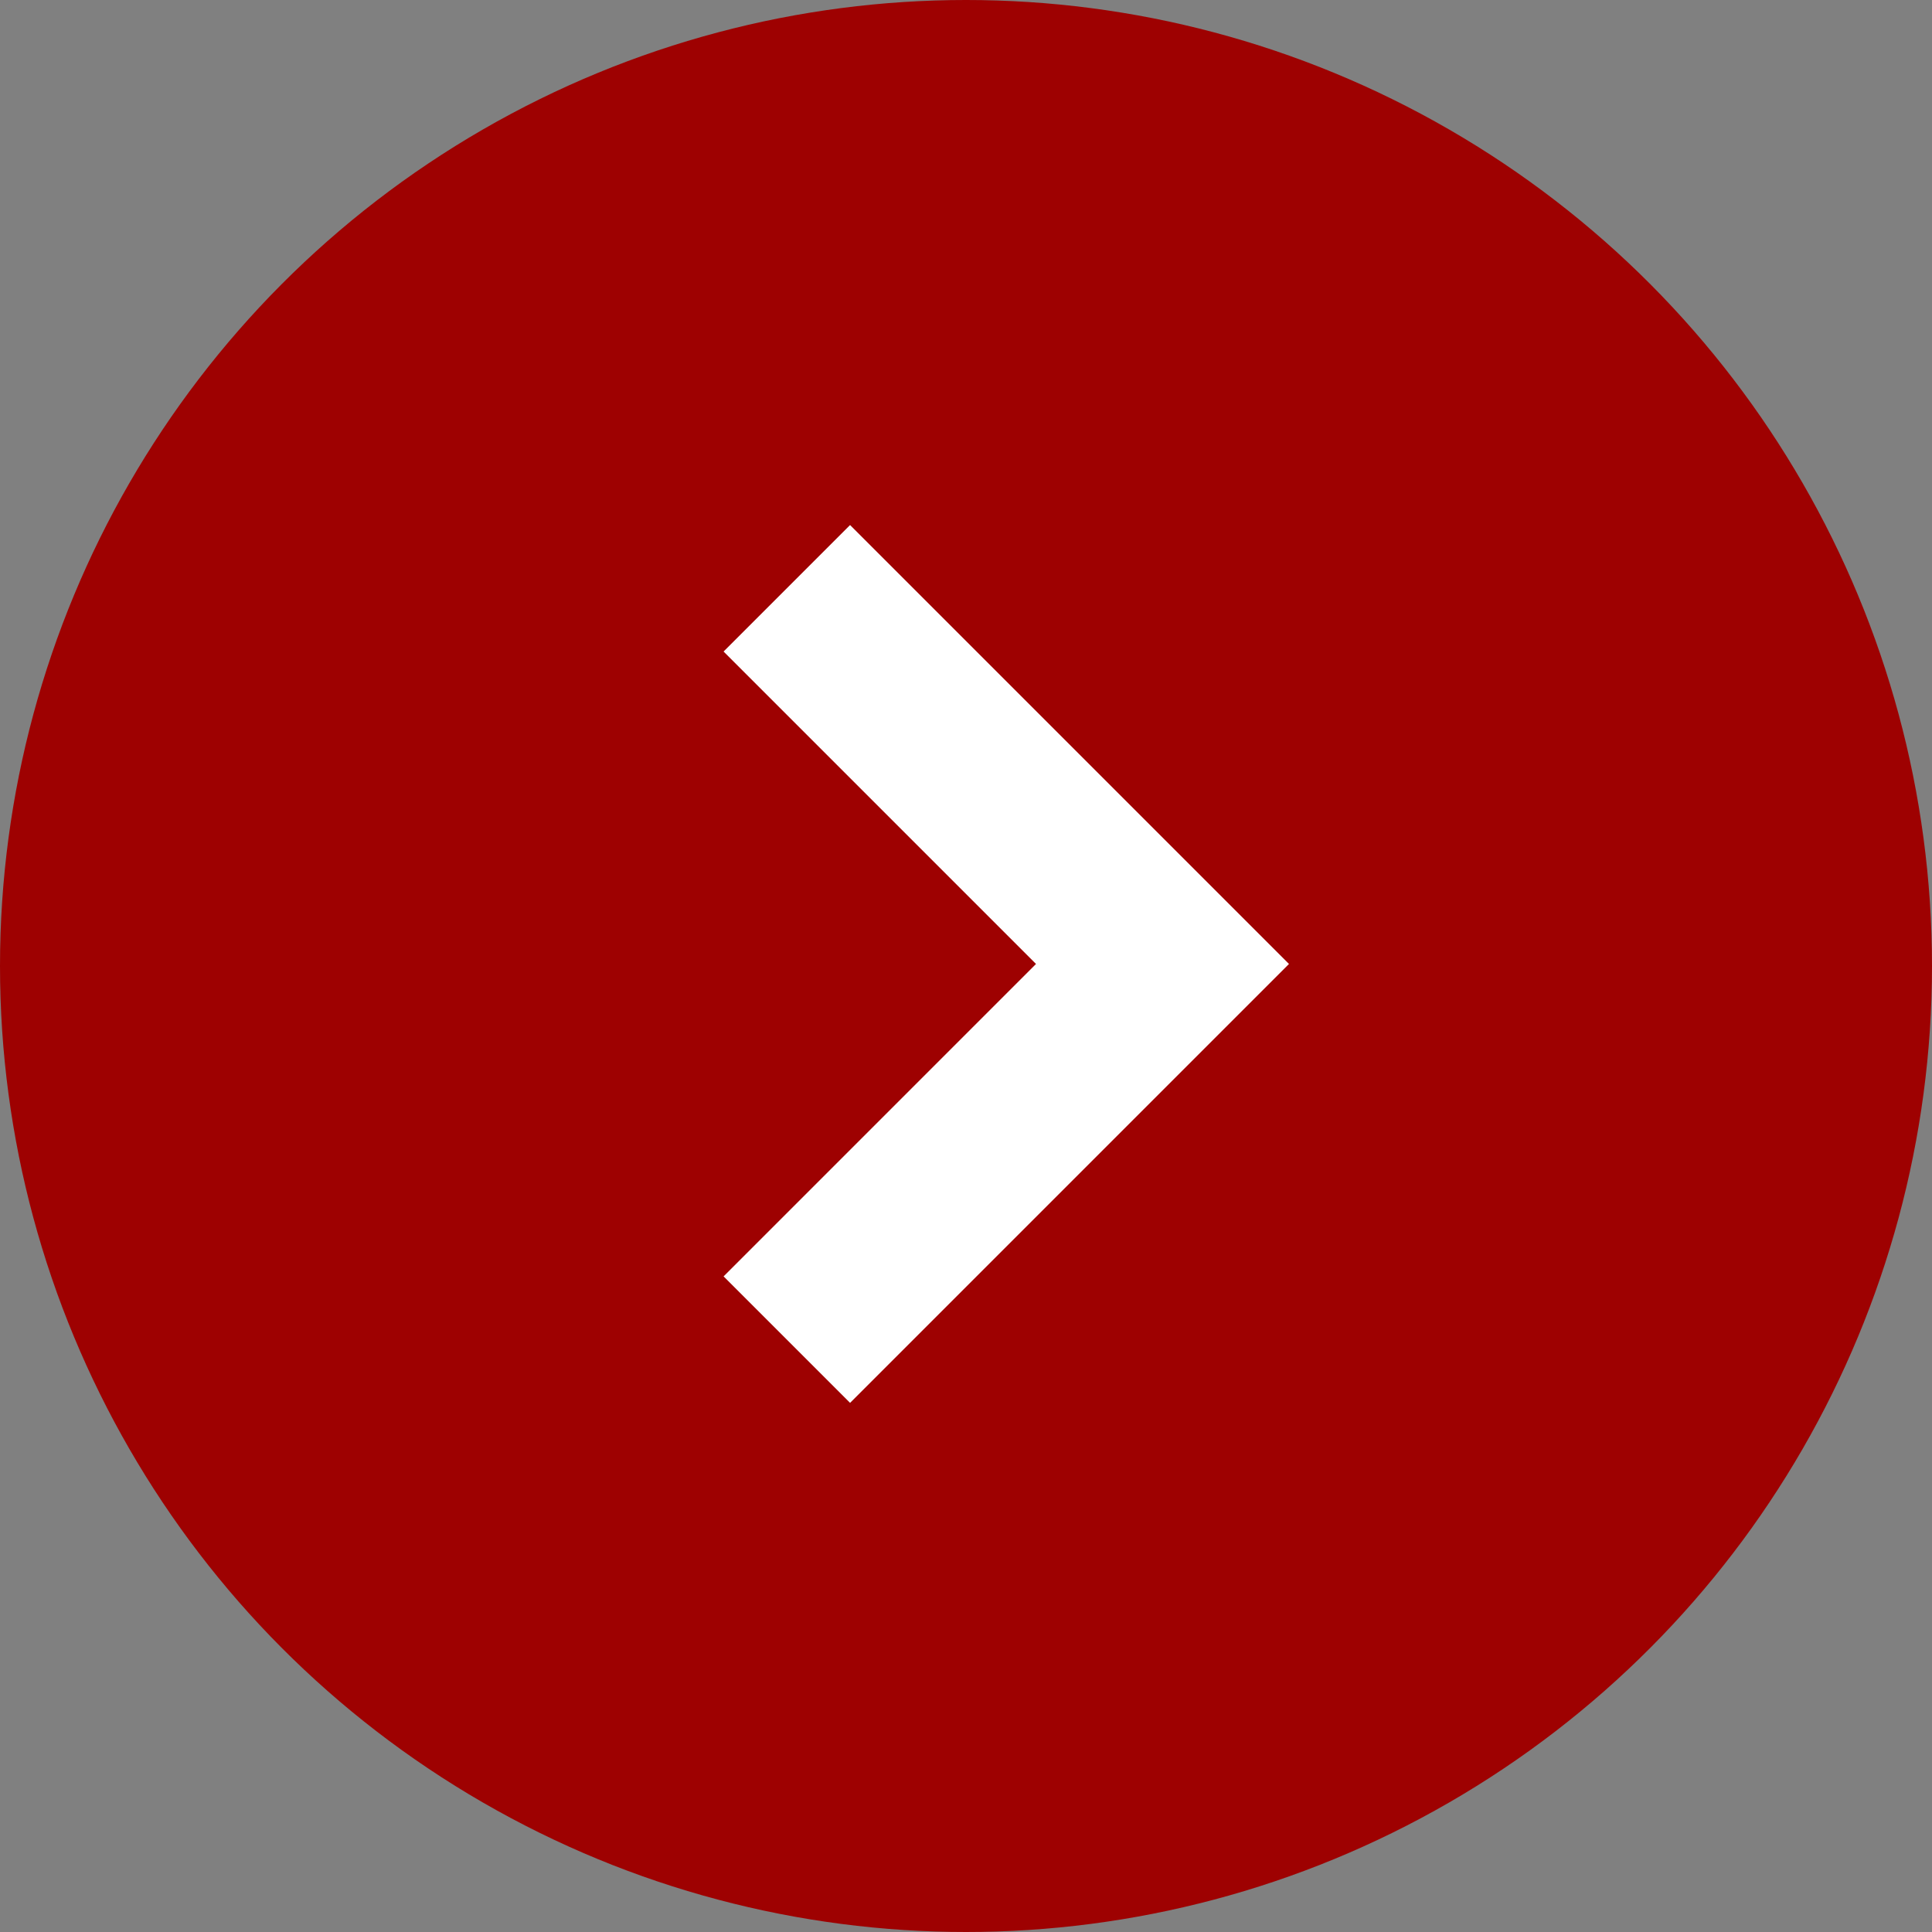
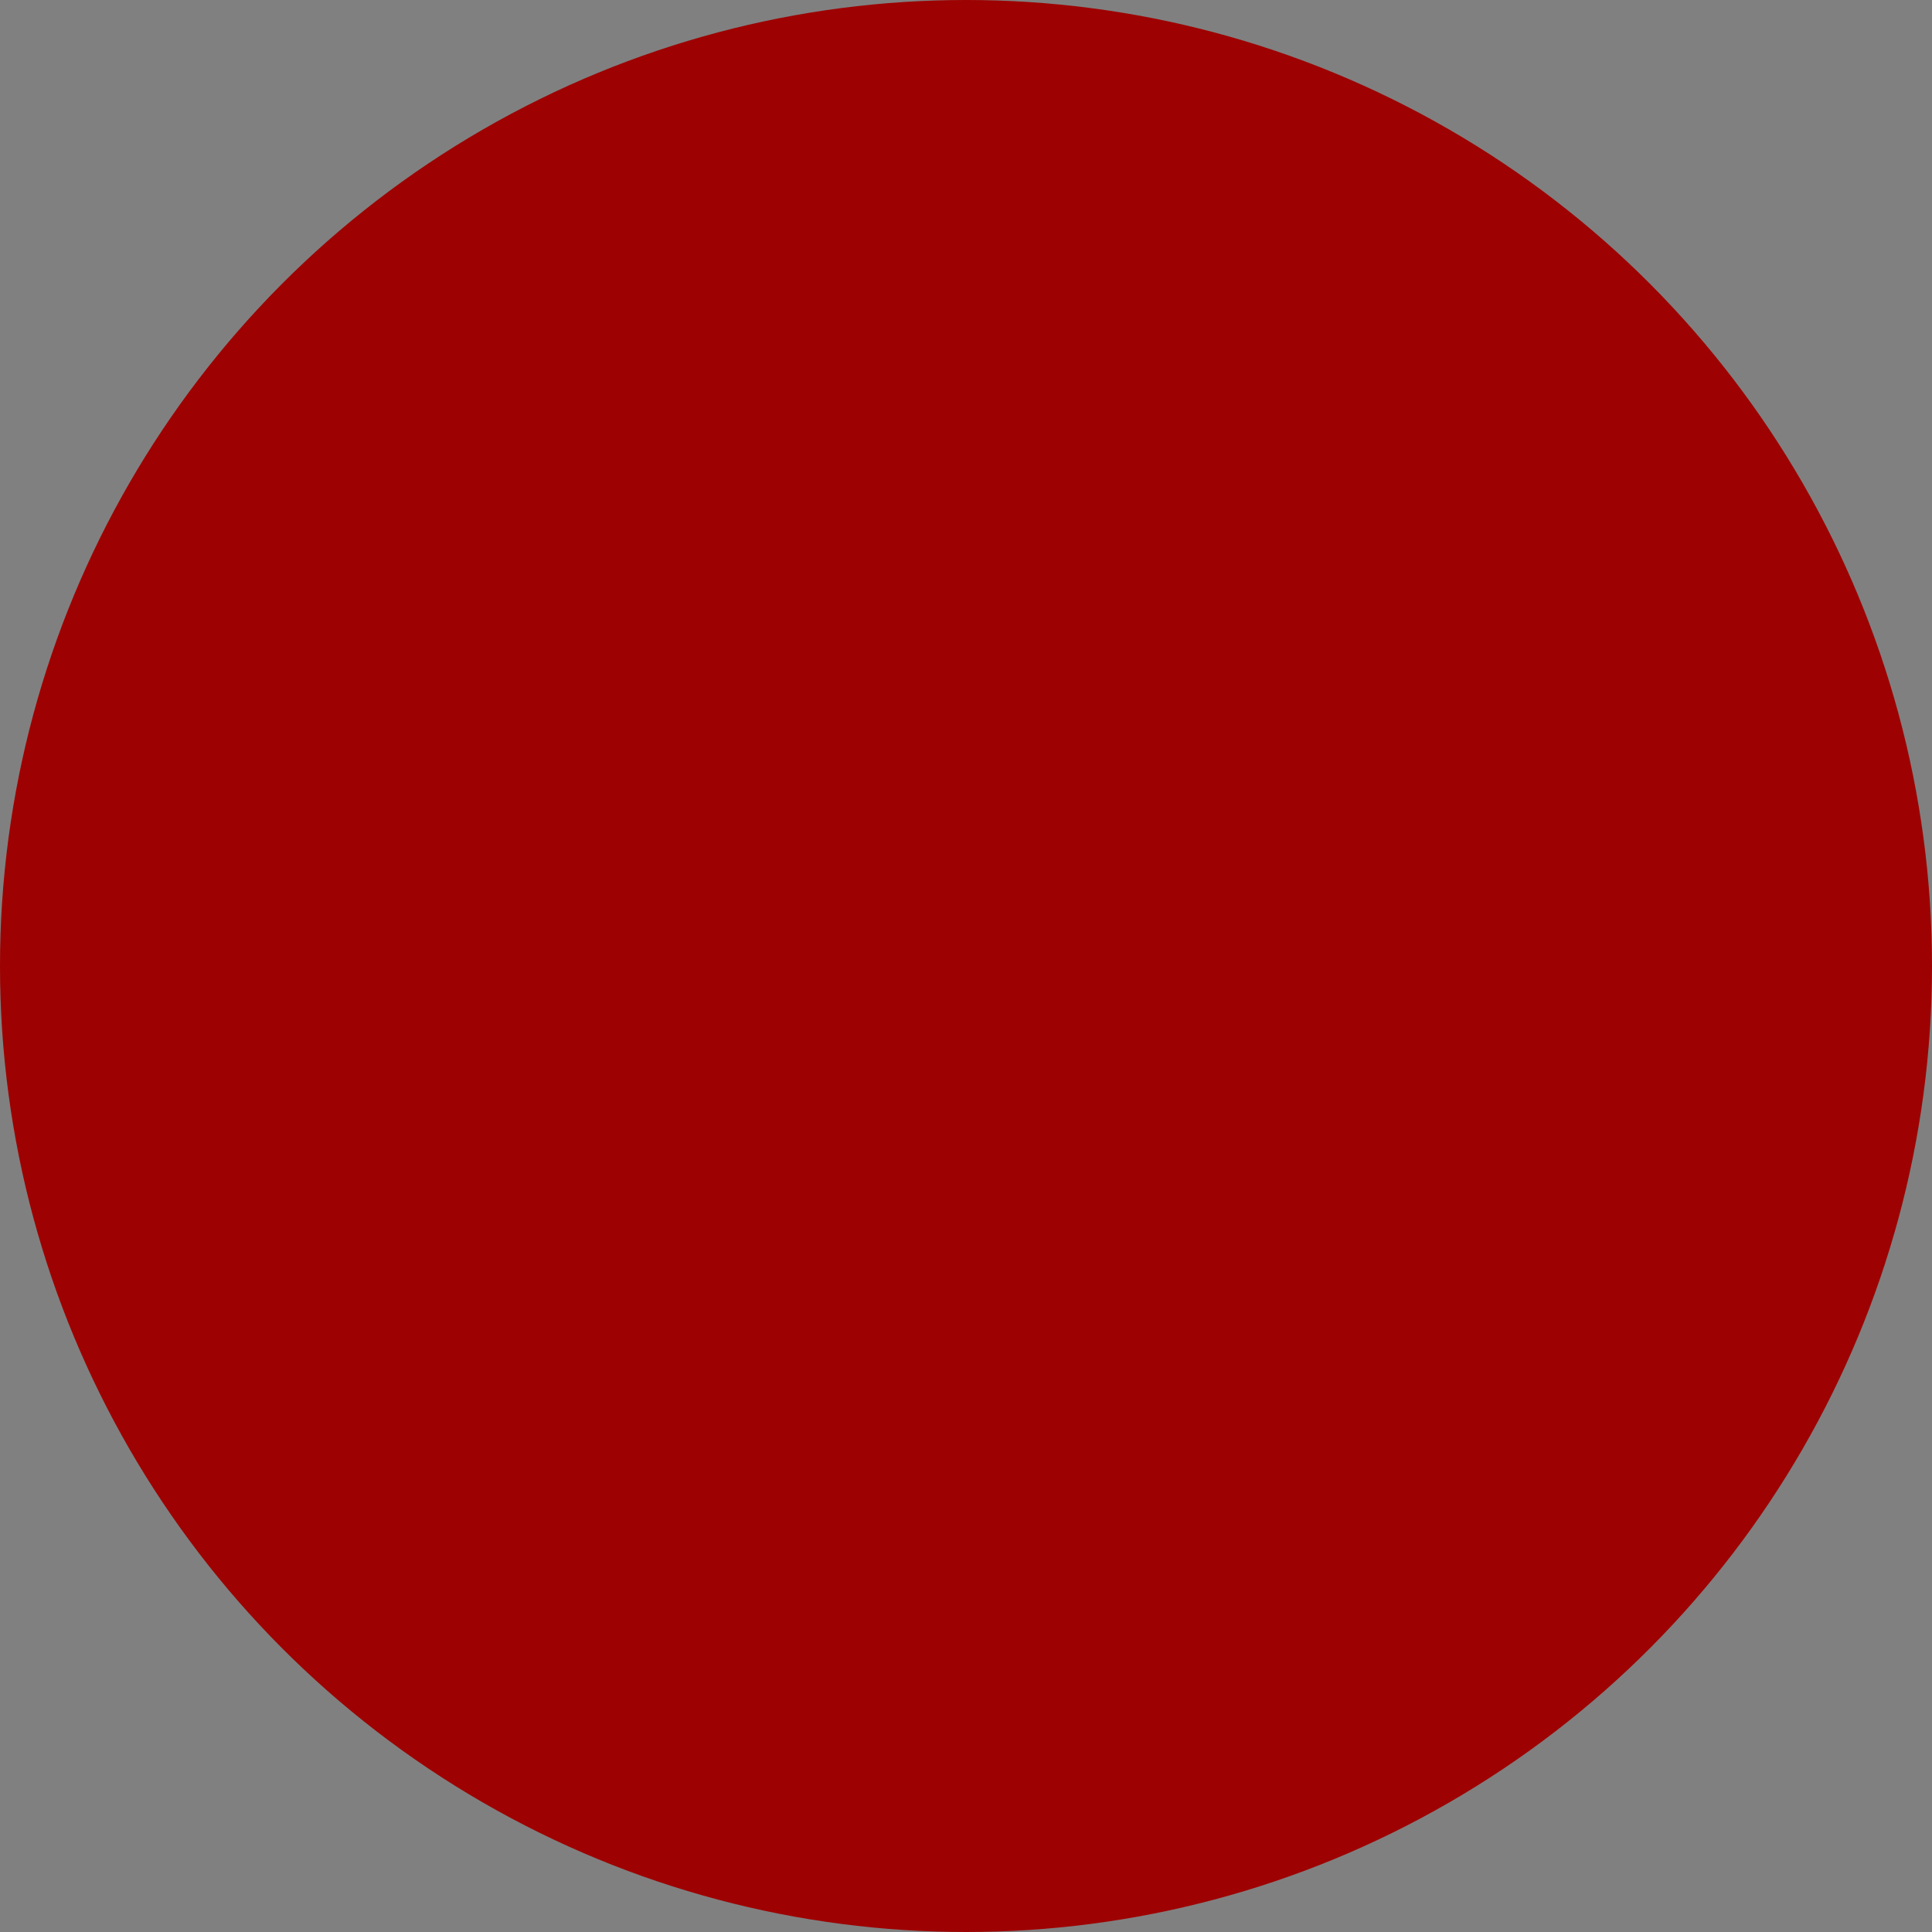
<svg xmlns="http://www.w3.org/2000/svg" width="108px" height="108px" viewBox="0 0 108 108" version="1.1">
  <rect x="0" y="0" width="108" height="108" fill="#808080" stroke="none" />
  <title>Group 4</title>
  <desc>Created with Sketch.</desc>
  <g id="Design" stroke="none" stroke-width="1" fill="none" fill-rule="evenodd">
    <g id="XFX-Home-1440" transform="translate(-838, -412)">
      <g id="Group-4" transform="translate(838, 412)">
        <circle id="Oval" fill="#9E0101" cx="54" cy="54" r="54" />
-         <polyline id="Path-11" stroke="#FFFFFF" stroke-width="10" points="43.984 32.886 64.984 53.886 43.984 74.886" />
      </g>
    </g>
  </g>
</svg>